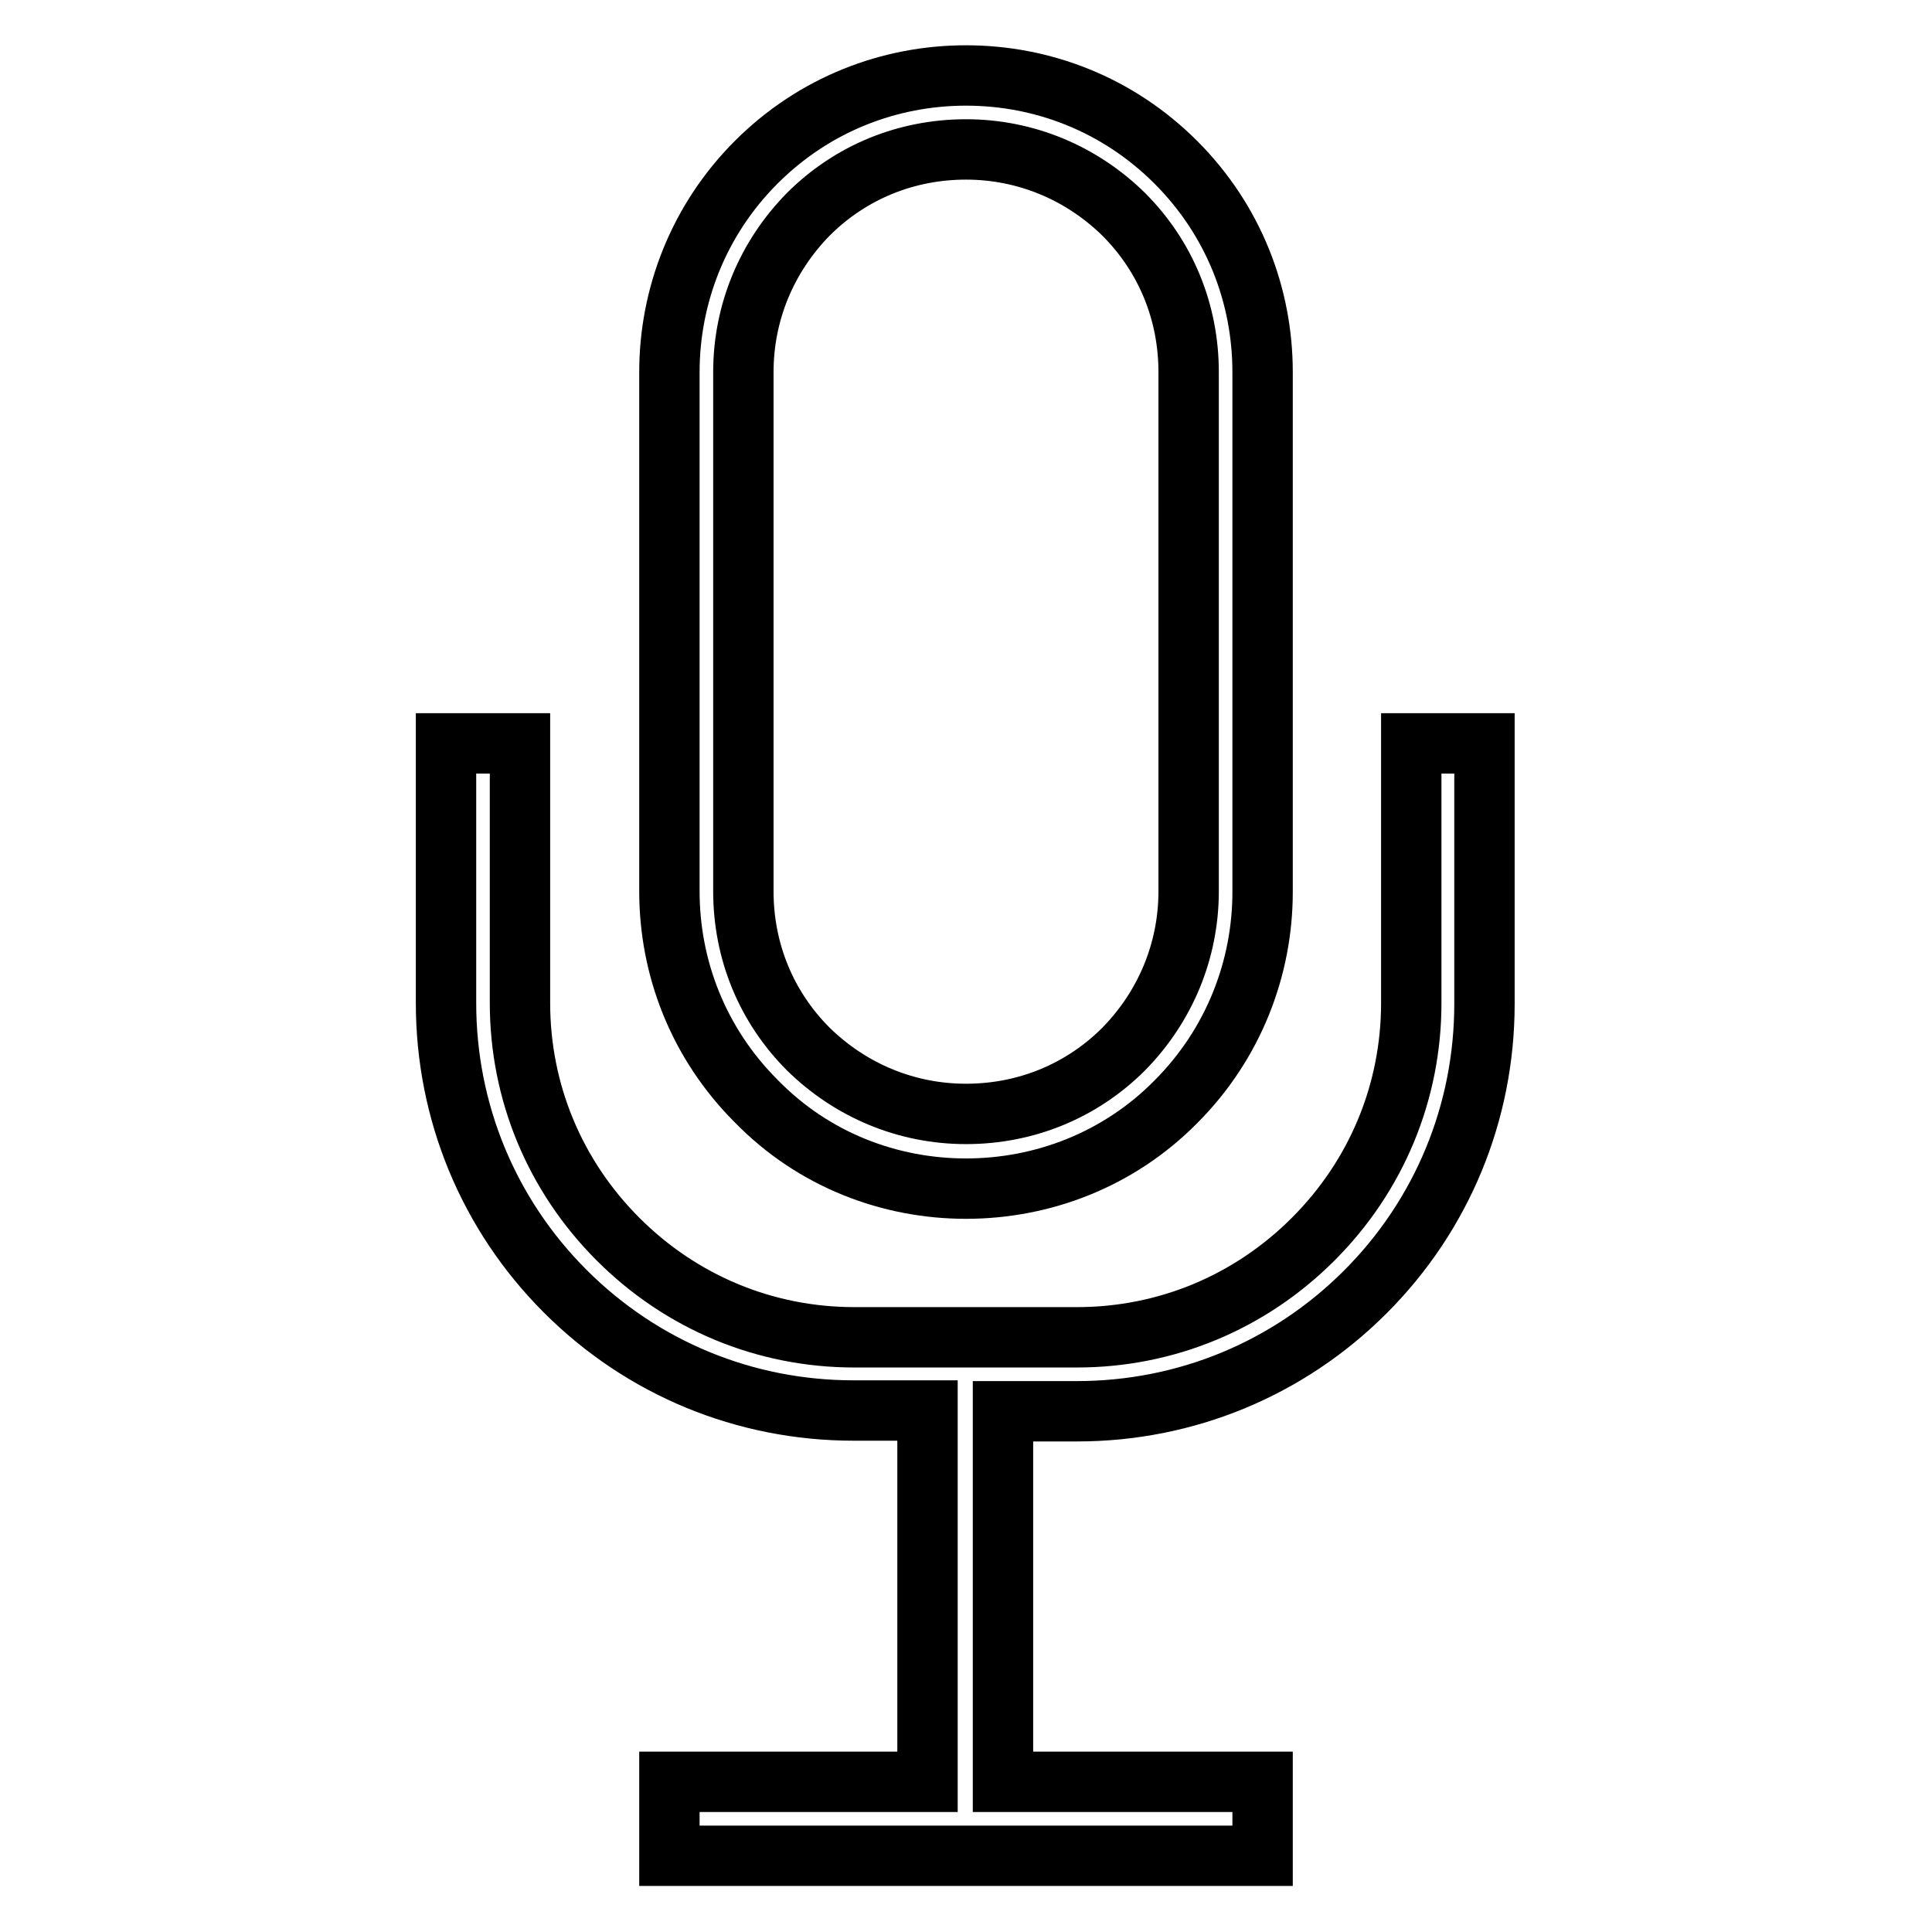
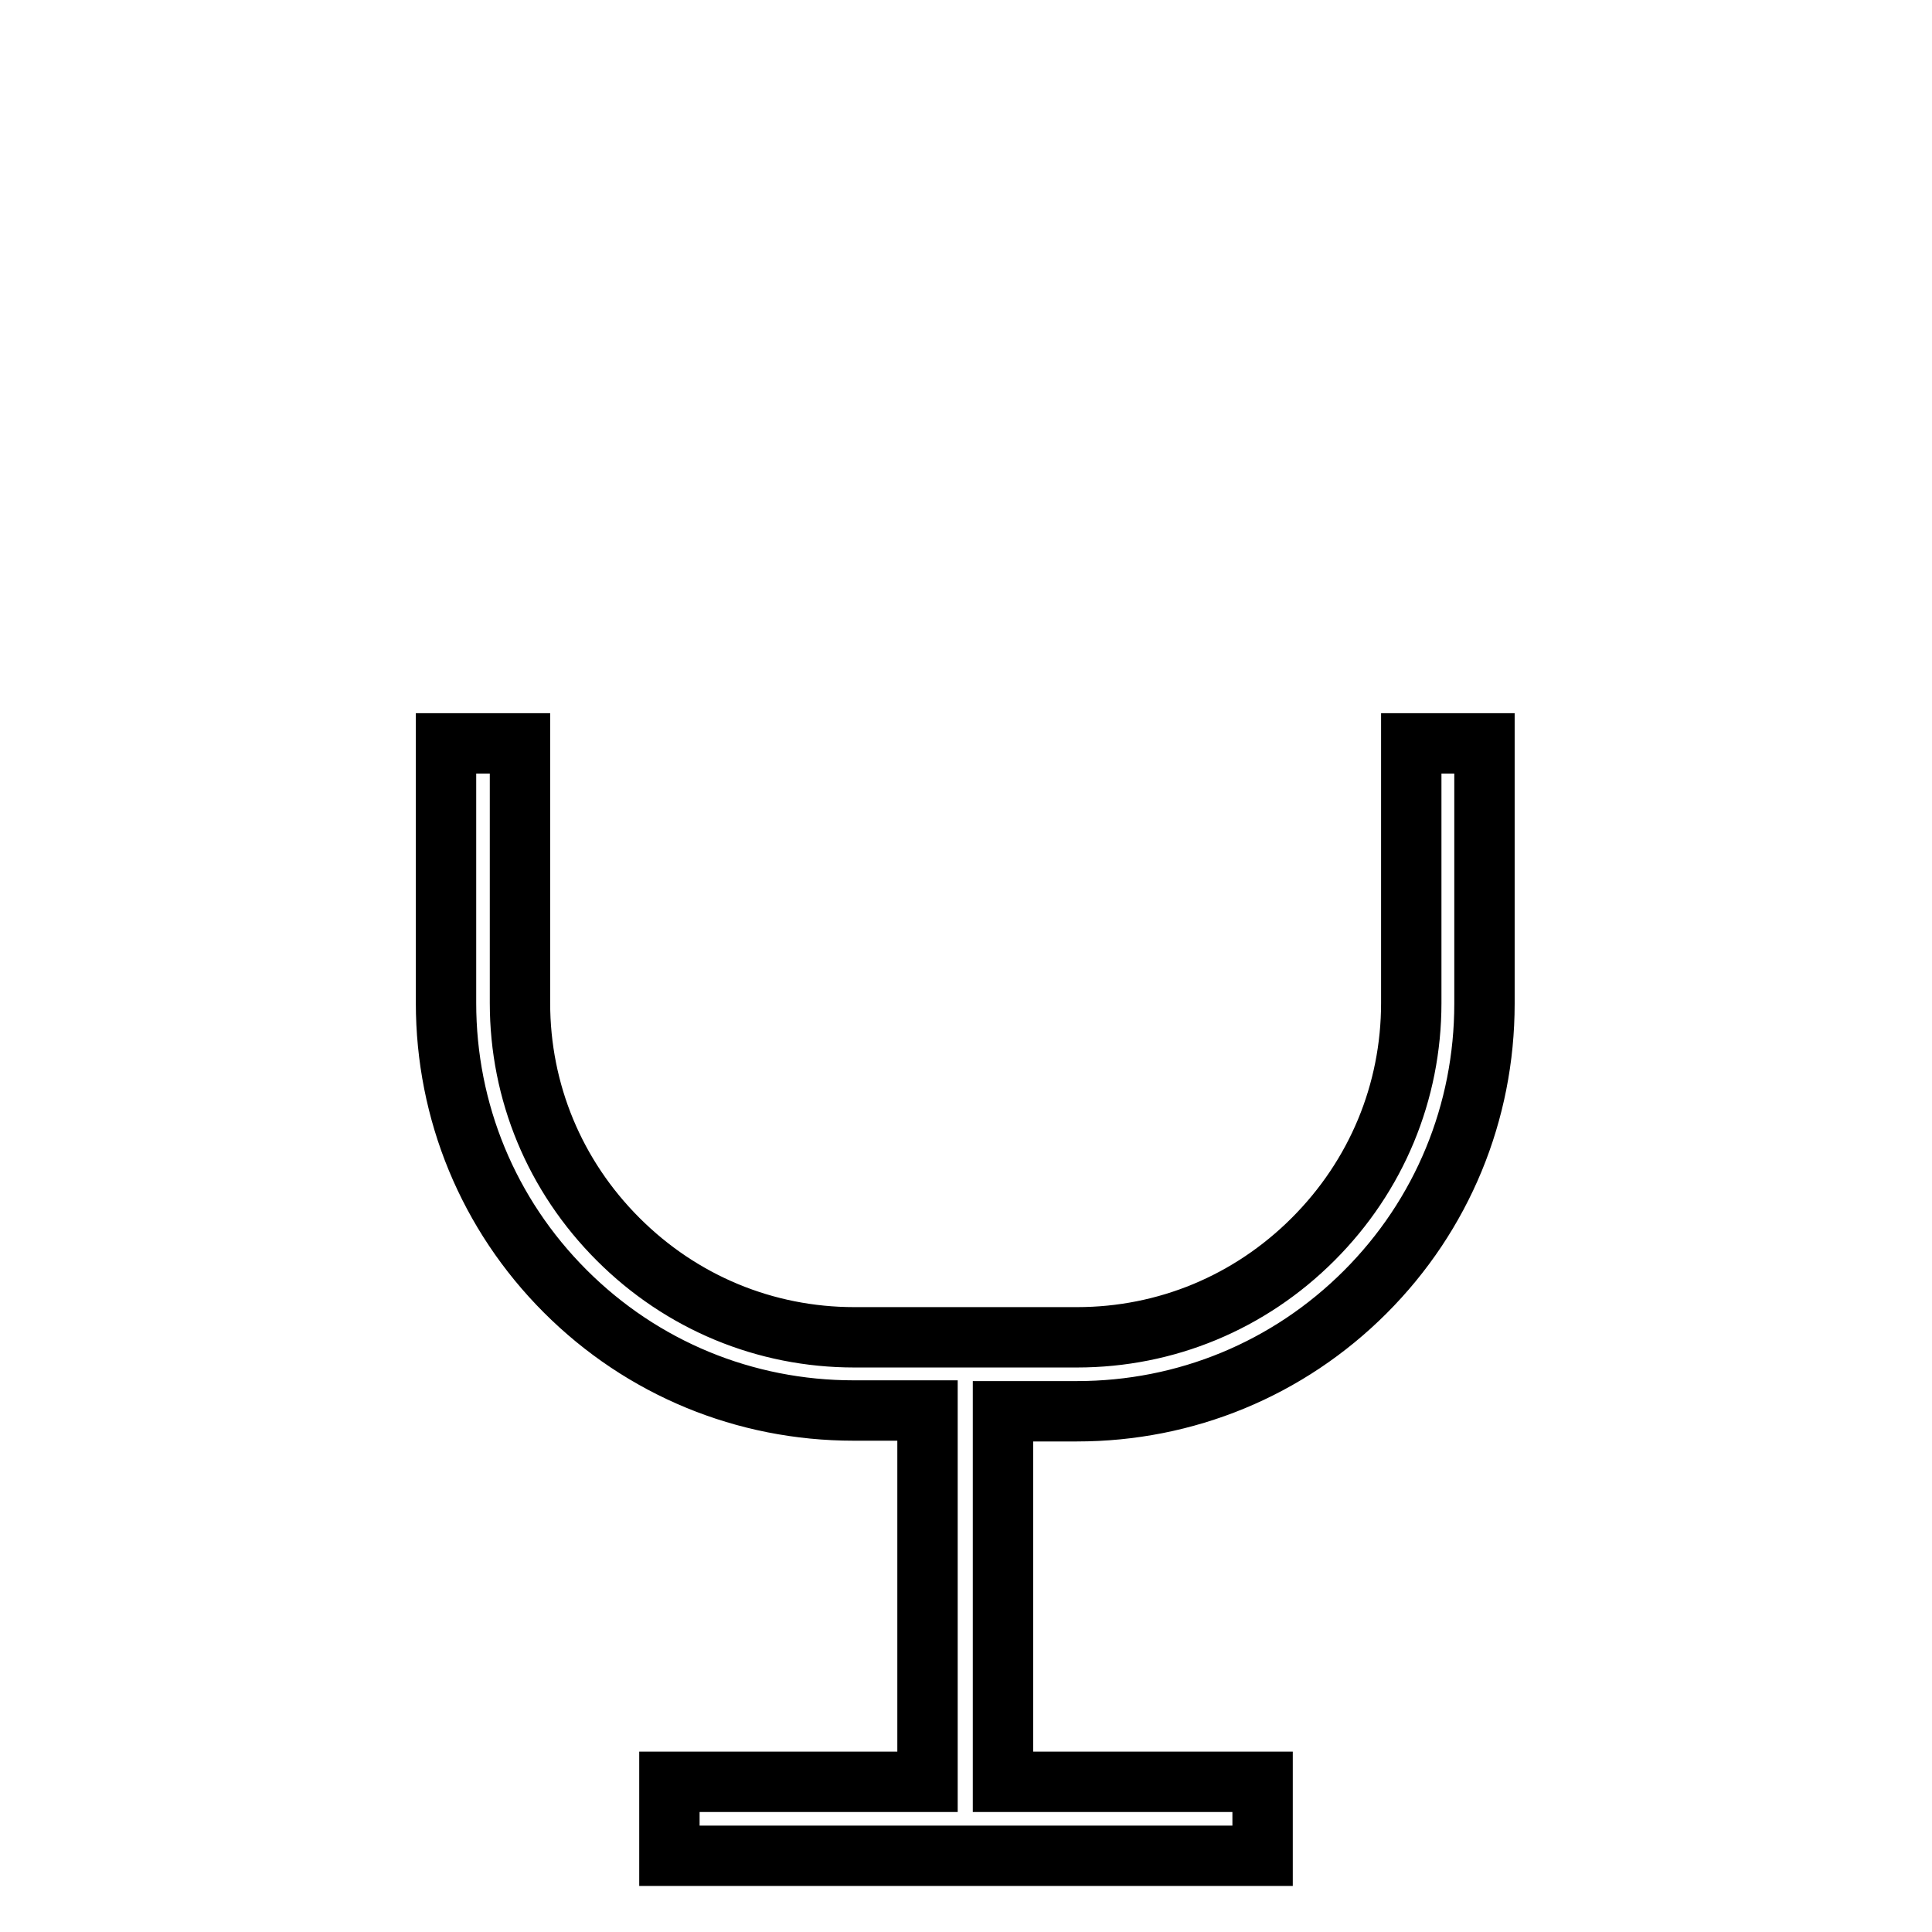
<svg xmlns="http://www.w3.org/2000/svg" version="1.1" x="0px" y="0px" viewBox="0 0 256 256" enable-background="new 0 0 256 256" xml:space="preserve">
  <g>
-     <path stroke-width="8" fill-opacity="0" stroke="#000000" d="M128,157.5c10.1,0,20.2-3.8,27.8-11.5c7.7-7.7,11.5-17.8,11.5-27.8V49.3c0-10.1-3.8-20.1-11.5-27.8 C148.1,13.8,138.1,10,128,10h0c-10.1,0-20.1,3.8-27.8,11.5c-7.7,7.7-11.5,17.8-11.5,27.8v68.8c0,10.1,3.8,20.1,11.5,27.8 C107.8,153.7,117.9,157.5,128,157.5z M98.5,49.3c0-7.9,3.1-15.3,8.6-20.9c5.6-5.6,13-8.6,20.9-8.6h0c7.9,0,15.3,3.1,20.9,8.6 c5.6,5.6,8.6,13,8.6,20.9v68.8c0,7.9-3.1,15.3-8.6,20.9c-5.6,5.6-13,8.6-20.9,8.6c-7.9,0-15.3-3.1-20.9-8.6 c-5.6-5.6-8.6-13-8.6-20.9L98.5,49.3L98.5,49.3z" />
    <path stroke-width="8" fill-opacity="0" stroke="#000000" d="M187,98.5v34.4c0,11.8-4.6,22.9-13,31.3c-8.4,8.4-19.5,13-31.3,13h-29.5c-11.8,0-22.9-4.6-31.3-13 c-8.4-8.4-13-19.5-13-31.3V98.5h-9.8v34.4c0,14.4,5.6,28,15.8,38.2c10.2,10.2,23.8,15.8,38.2,15.8h9.8v49.2H88.7v9.8h78.6v-9.8 h-34.4V187h9.8c14.4,0,28-5.6,38.2-15.8c10.2-10.2,15.8-23.8,15.8-38.2V98.5H187L187,98.5z" />
  </g>
</svg>